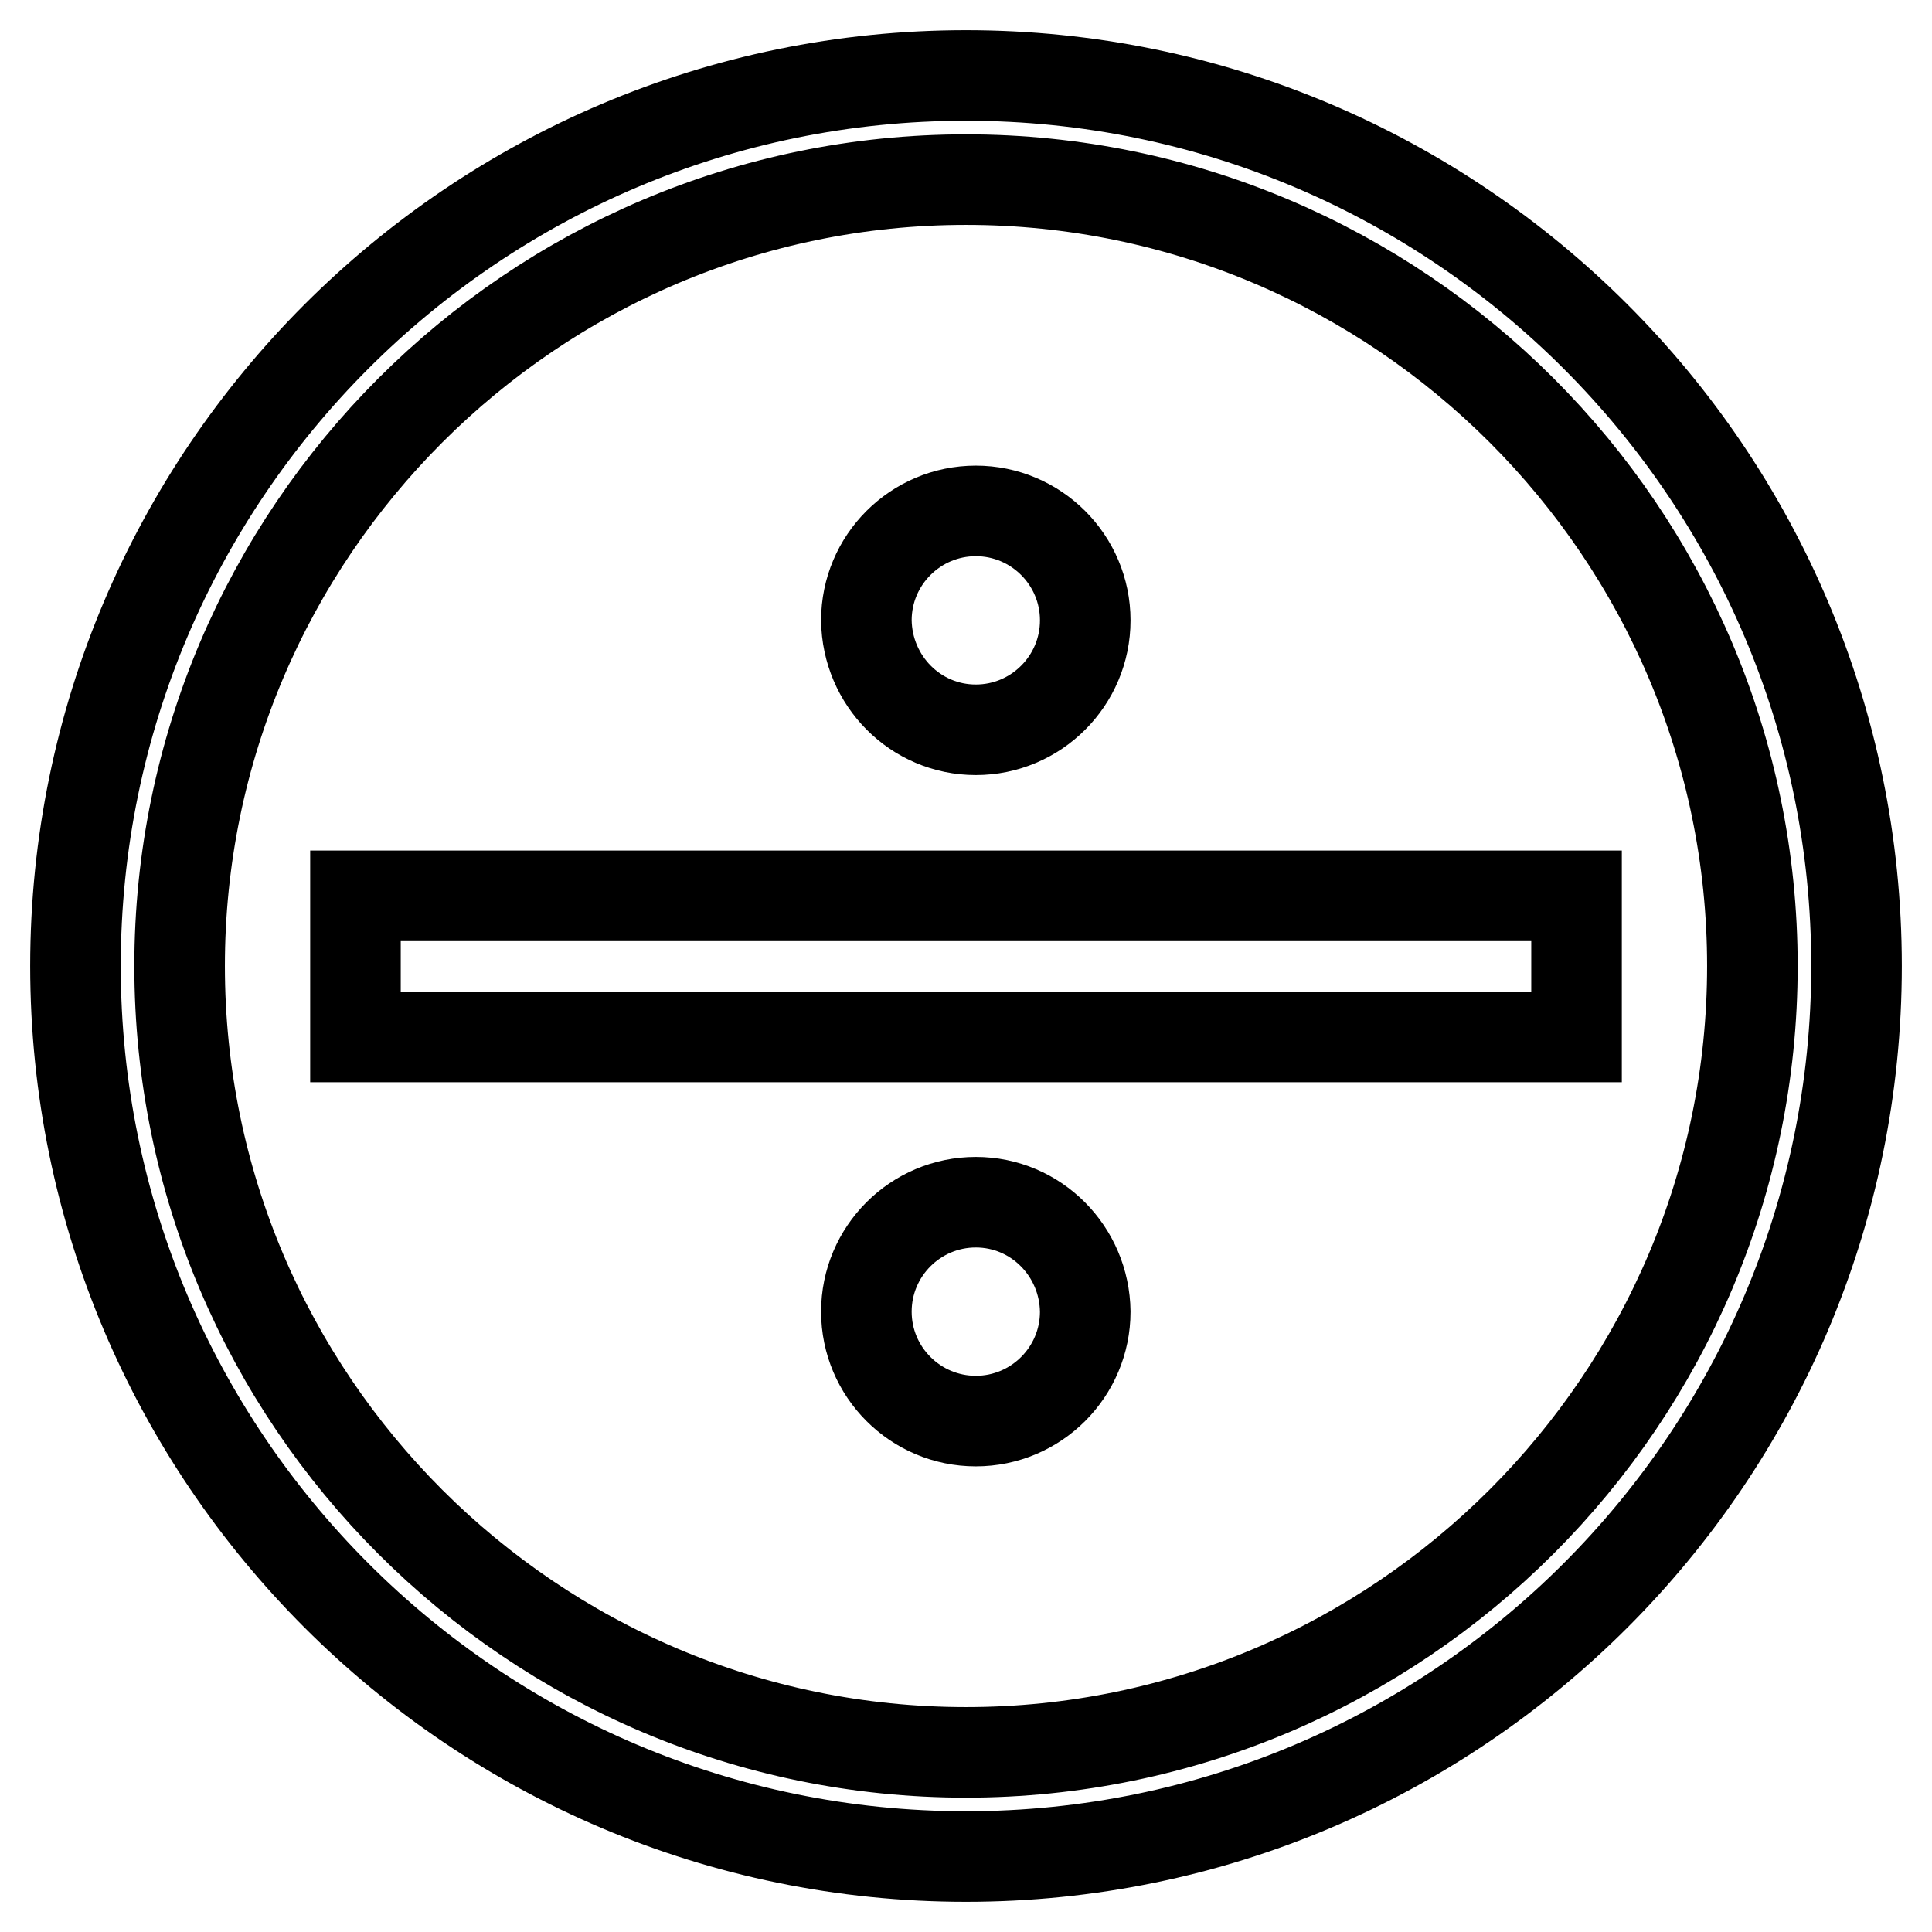
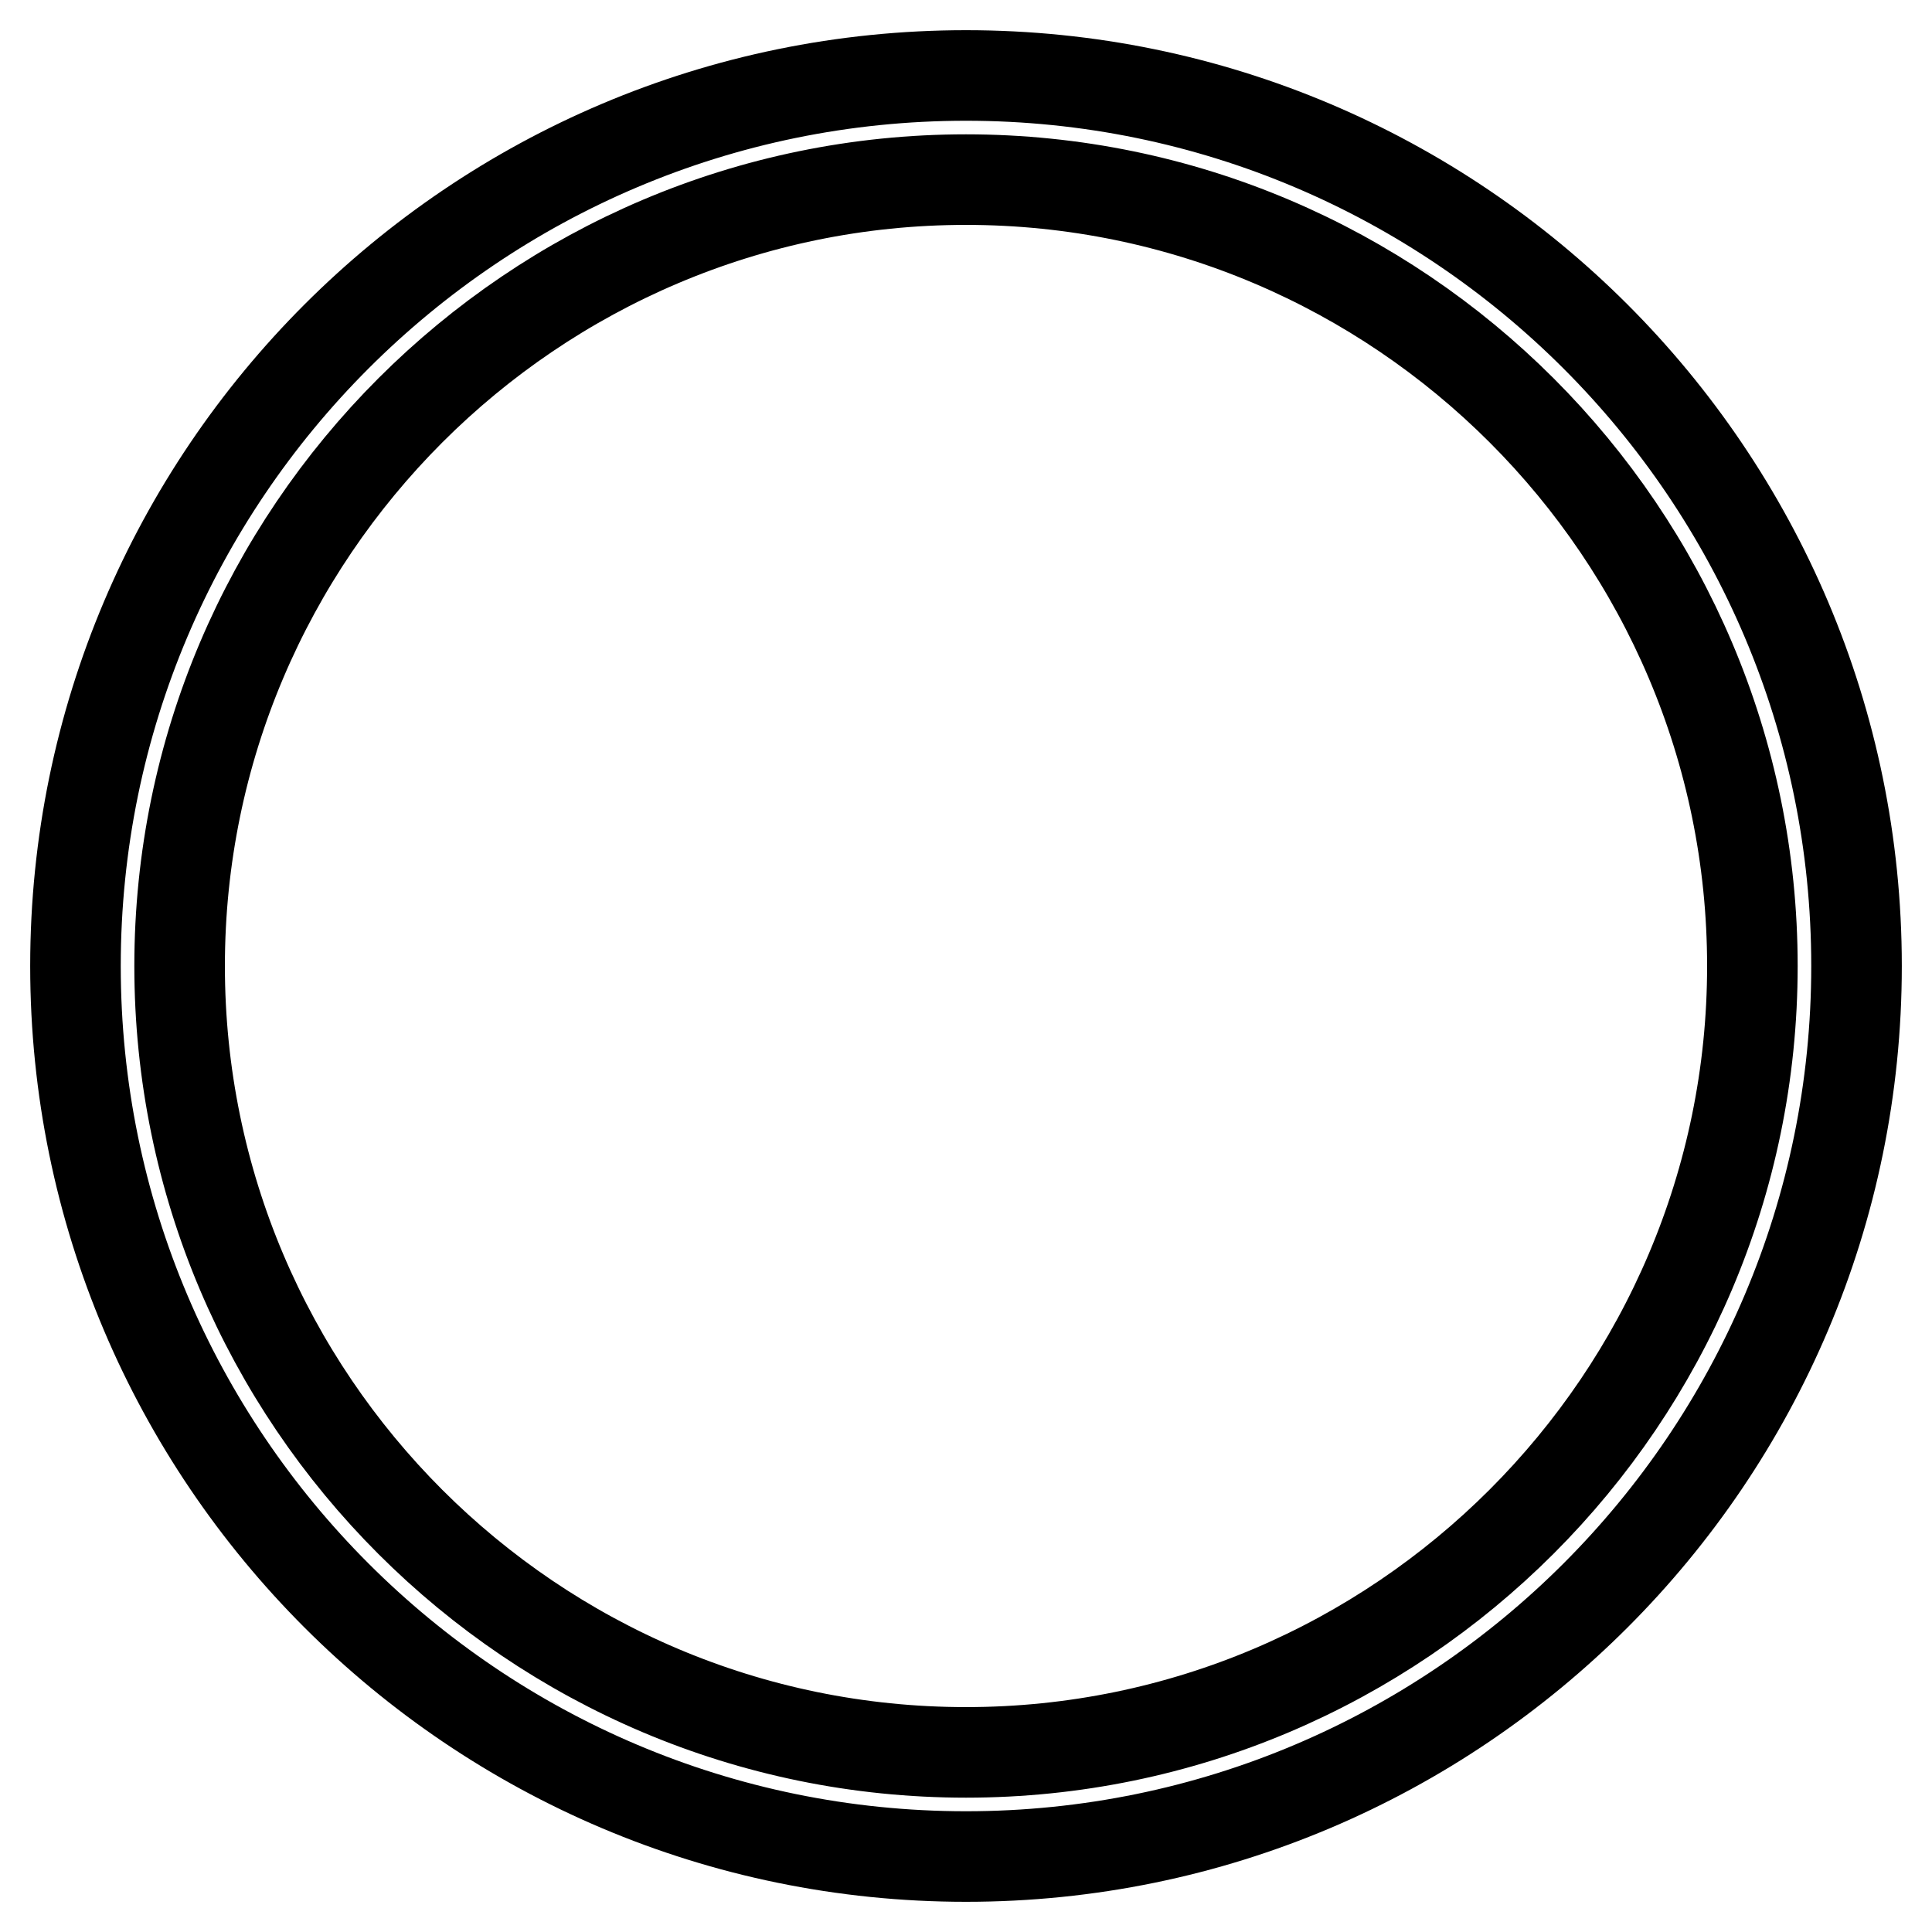
<svg xmlns="http://www.w3.org/2000/svg" version="1.1" x="0px" y="0px" viewBox="0 0 256 256" enable-background="new 0 0 256 256" xml:space="preserve">
  <g>
-     <path stroke-width="12" fill-opacity="0" stroke="#000000" d="M47.1,118.7h161.8v18.7H47.1V118.7z M129.3,96.7c8,0,14.5-6.5,14.5-14.5c0-8-6.5-14.5-14.5-14.5 c-8,0-14.5,6.5-14.5,14.5C114.9,90.2,121.3,96.7,129.3,96.7z M129.3,159.3c-8,0-14.5,6.5-14.5,14.5c0,8,6.5,14.5,14.5,14.5 c8,0,14.5-6.5,14.5-14.5C143.7,165.8,137.3,159.3,129.3,159.3z" />
    <path stroke-width="12" fill-opacity="0" stroke="#000000" d="M128,10C62.9,10,10,62.9,10,128c0,65.1,52.9,118,118,118c65.1,0,118-52.9,118-118C246,62.9,193.1,10,128,10 z M128,232.2c-57.4,0-104.2-46.7-104.2-104.2C23.8,70.6,70.6,23.8,128,23.8S232.2,70.6,232.2,128 C232.2,185.4,185.4,232.2,128,232.2z" />
  </g>
</svg>